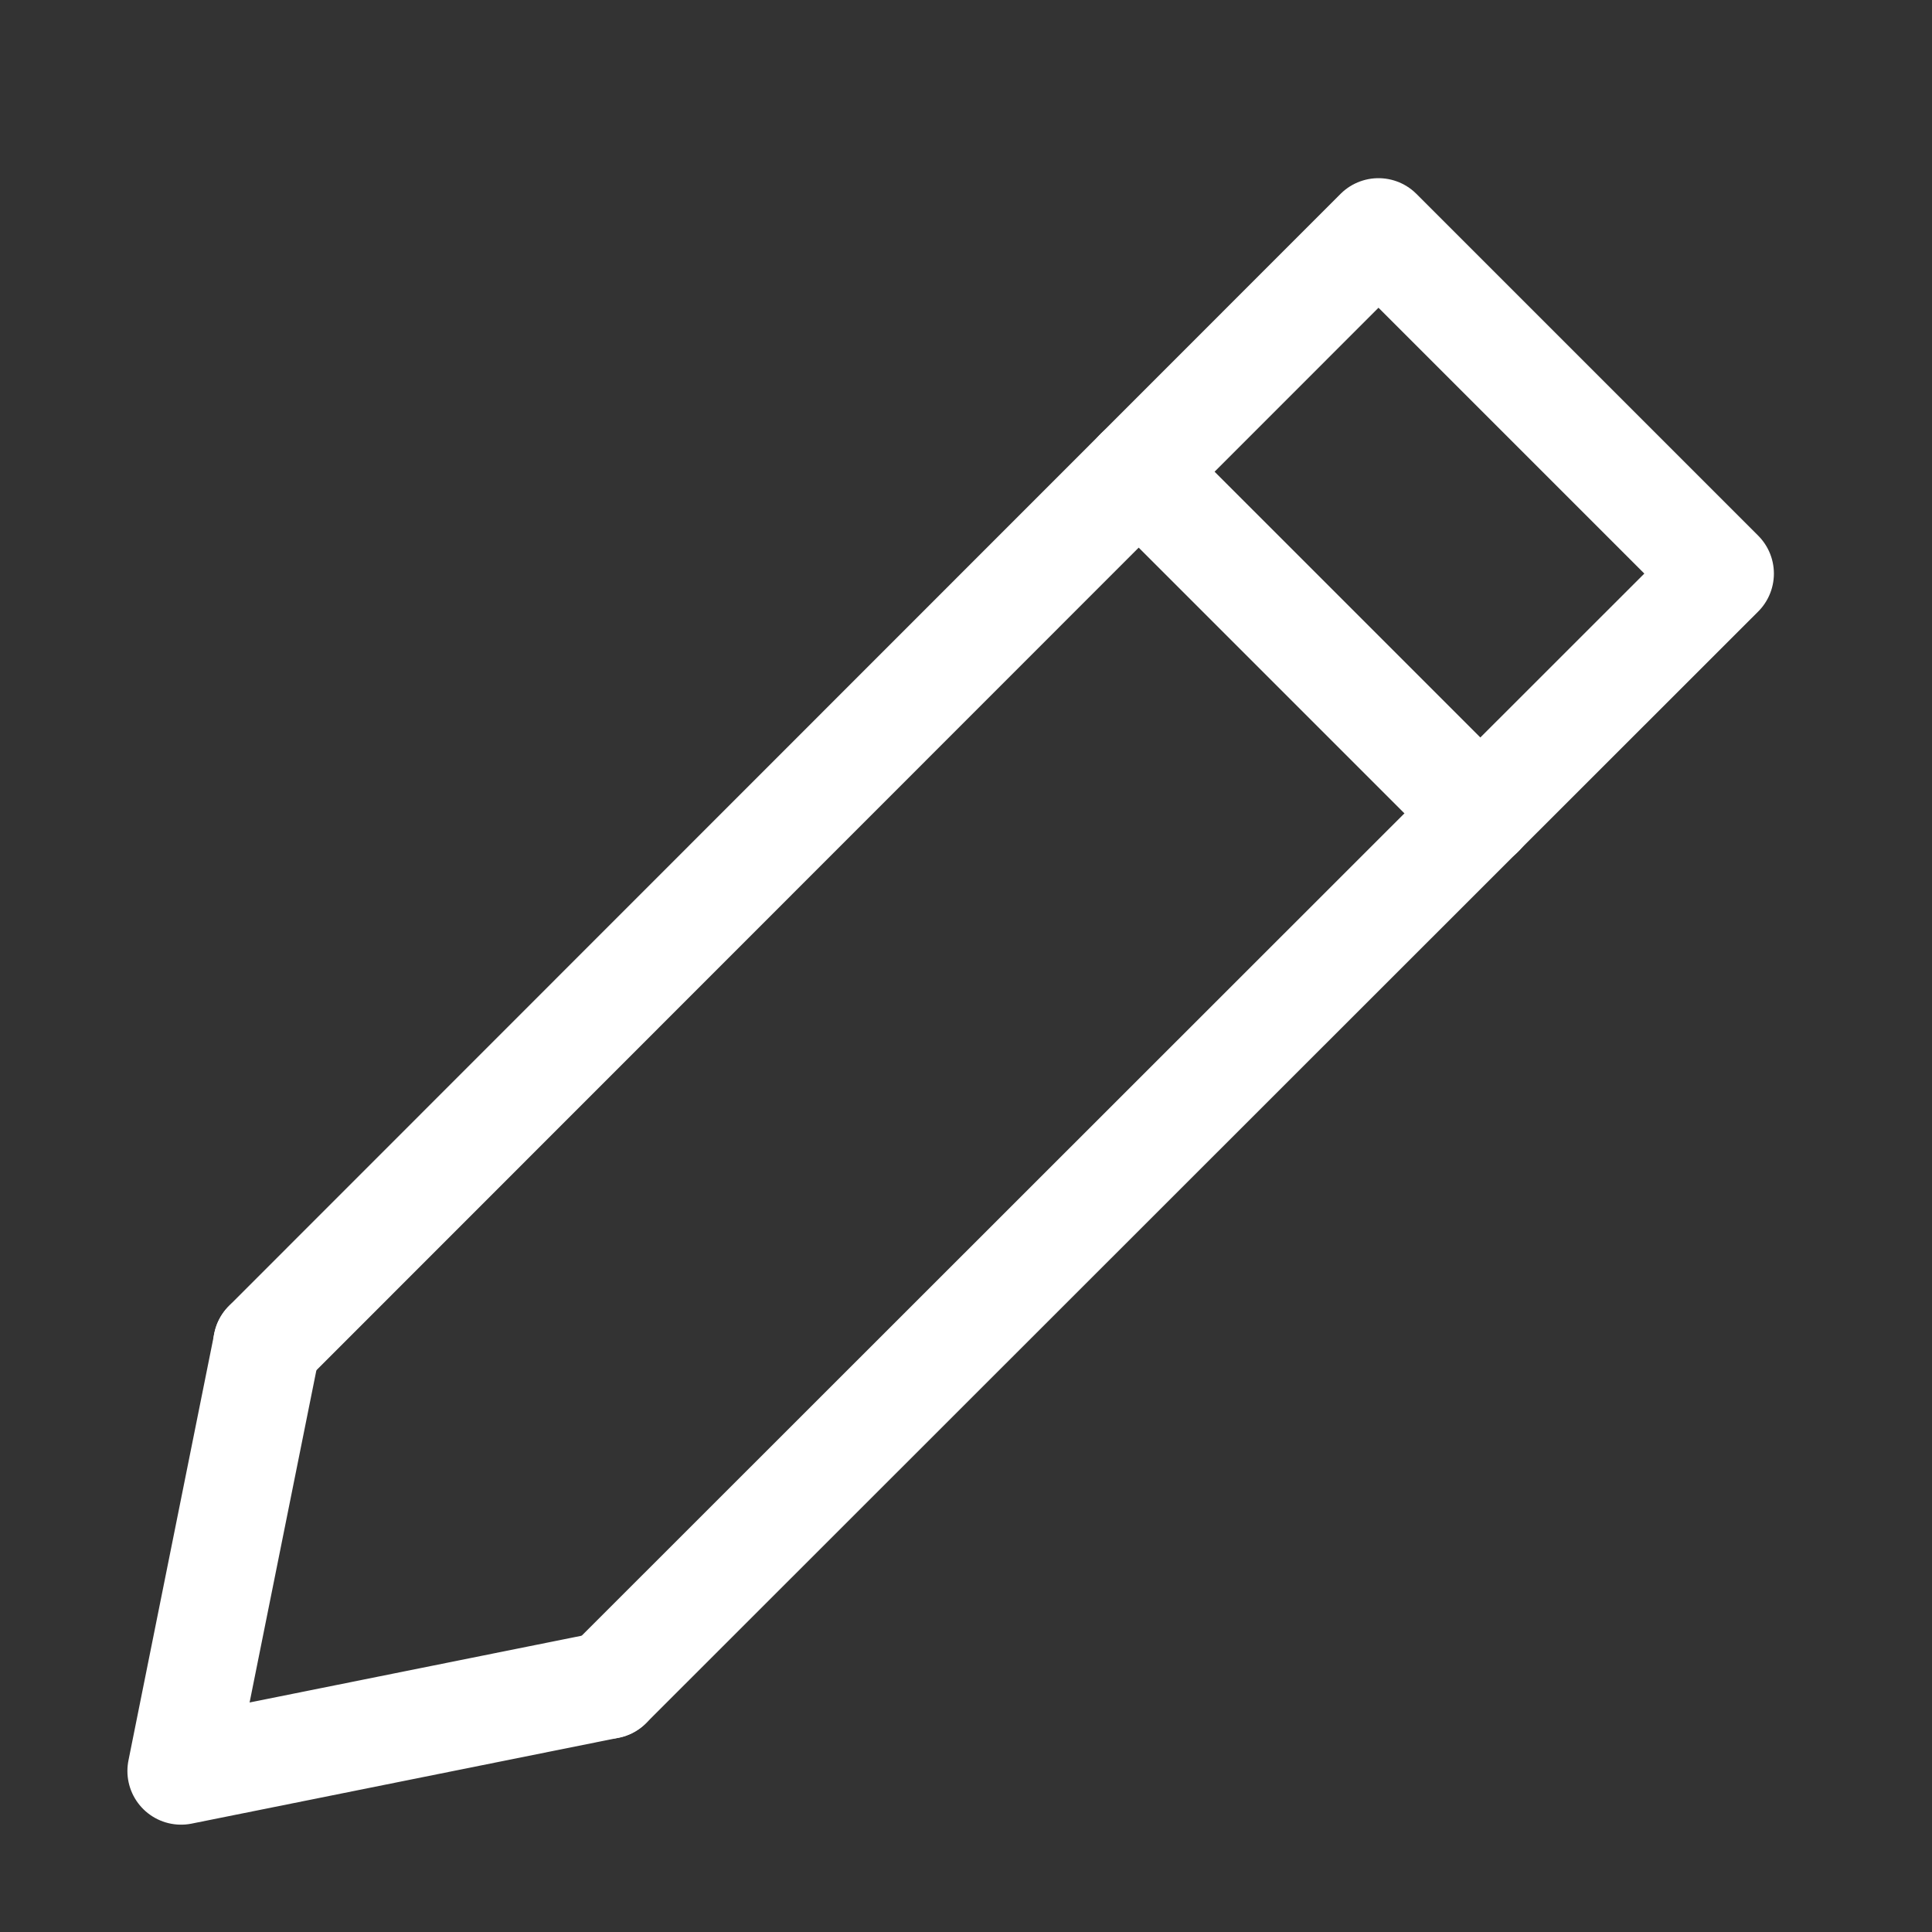
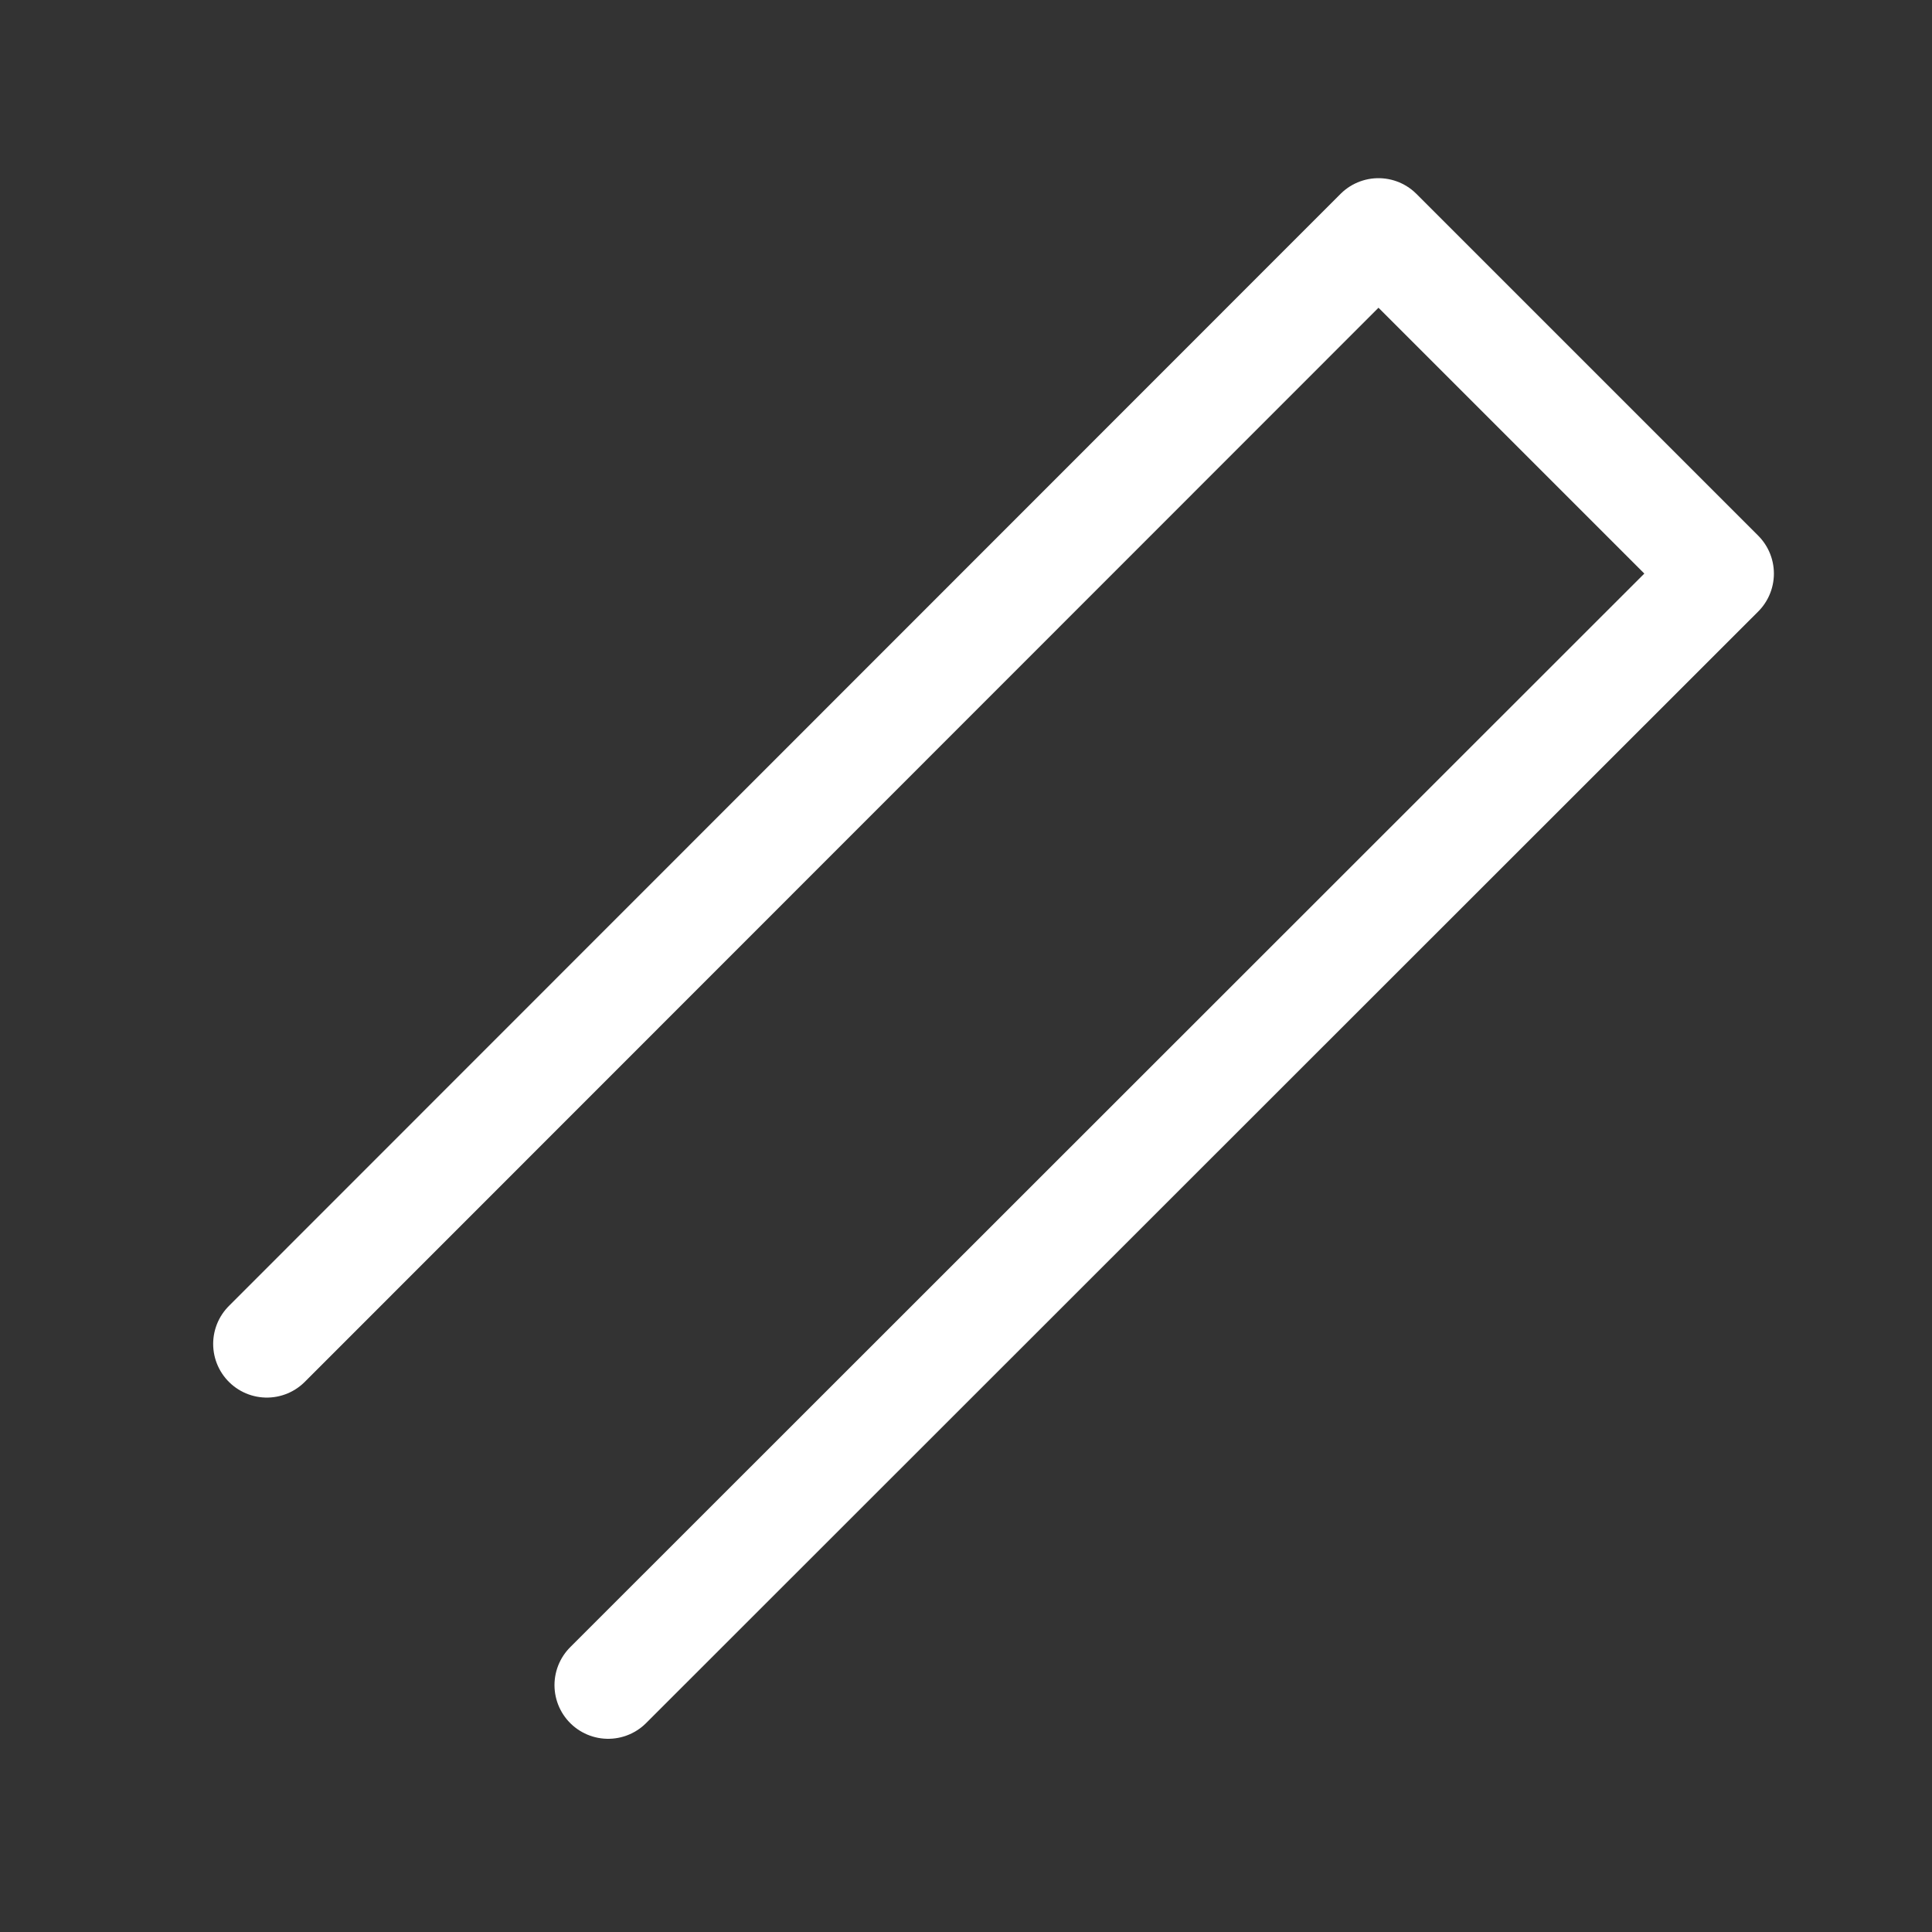
<svg xmlns="http://www.w3.org/2000/svg" data-name="735_pe_h" width="18" height="18" viewBox="0 0 18 18">
  <rect x="0" y="0" width="18" height="18" fill="#333333" stroke="none" />
-   <path data-name="長方形 3115" fill="none" d="M0 0h18v18H0z" />
  <path data-name="パス 159" d="M2.486 12.521L12.843 2.16l3.184 3.184L5.666 15.7" fill="none" stroke="#fff" stroke-linecap="round" stroke-linejoin="round" />
-   <path data-name="パス 160" d="M2.487 12.521l-.8 3.979 3.979-.8" fill="none" stroke="#fff" stroke-linecap="round" stroke-linejoin="round" />
-   <path data-name="線 14" fill="none" stroke="#fff" stroke-linecap="round" stroke-linejoin="round" d="M10.609 4.395l3.184 3.184" />
</svg>